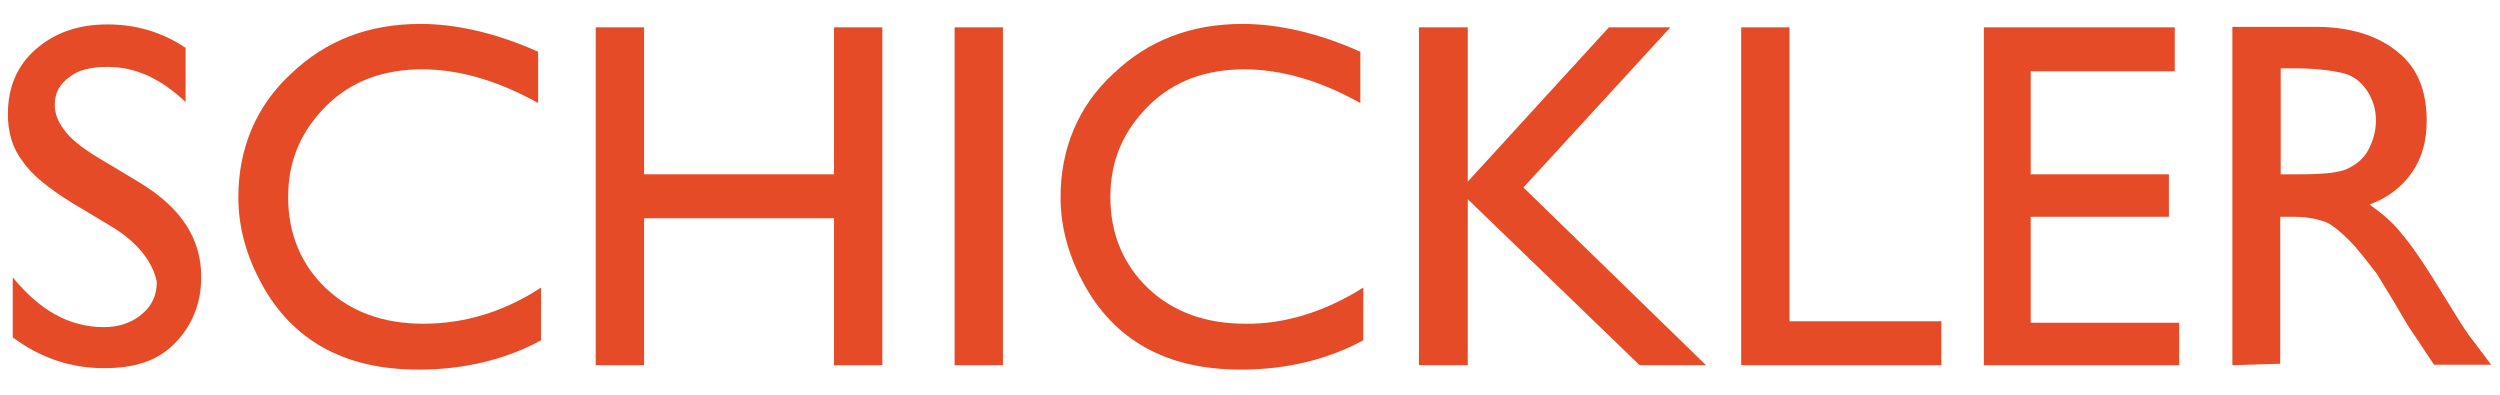
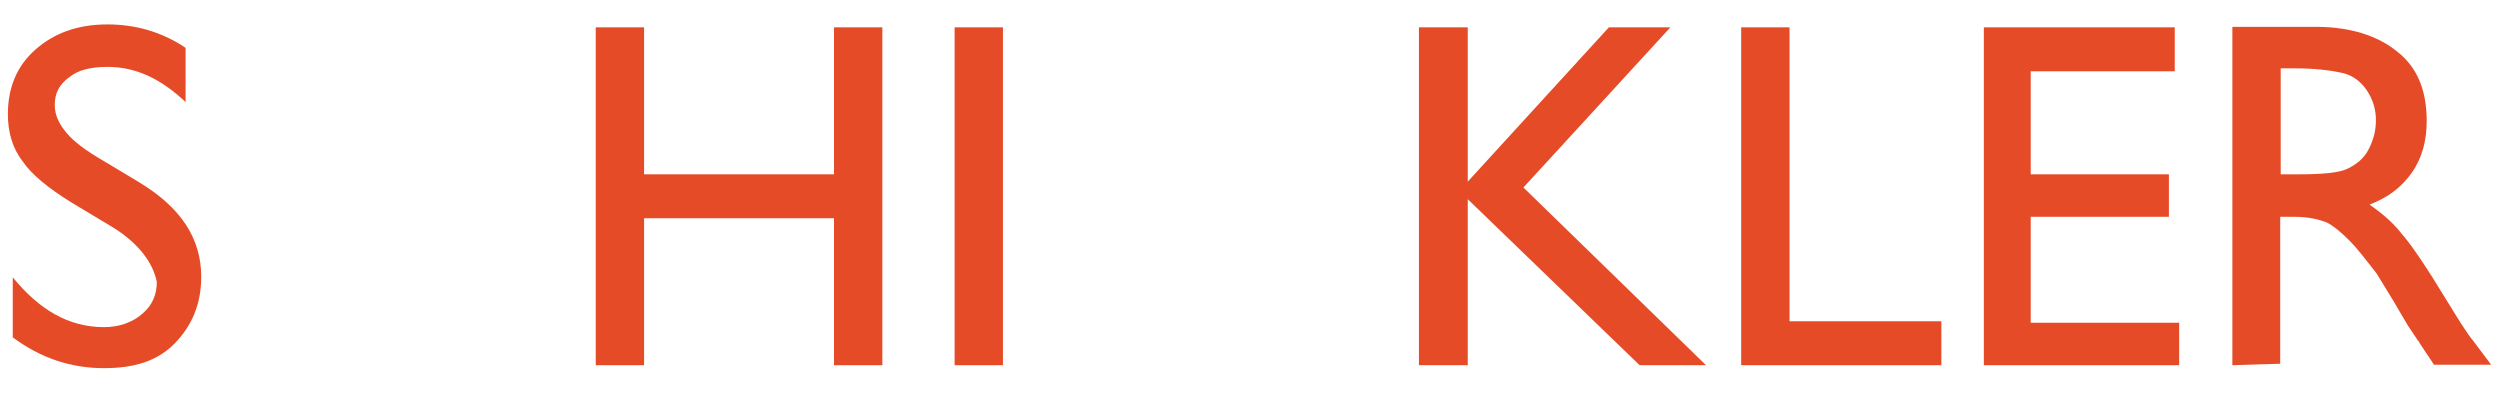
<svg xmlns="http://www.w3.org/2000/svg" version="1.1" id="Ebene_1" x="0px" y="0px" width="360px" height="56.95px" viewBox="0 224 512 81" enable-background="new 0 224 512 81" xml:space="preserve">
  <g>
    <path fill="#E64B28" d="M22,269.9l-7.5-4.5c-4.8-3-8.1-5.7-9.9-8.4c-2.1-2.7-3-6-3-9.6c0-5.4,1.8-9.9,5.7-13.3S16,229,22,229   c5.7,0,11.1,1.5,16,4.8v11.1c-5.1-4.8-10.2-7.2-16-7.2c-3.3,0-6,0.6-7.8,2.1c-2.1,1.5-3,3.3-3,5.7c0,2.1,0.9,3.9,2.4,5.7   c1.5,1.8,3.9,3.6,7.5,5.7l7.5,4.5c8.4,5.1,12.6,11.4,12.6,19.3c0,5.4-1.8,9.9-5.4,13.6s-8.4,5.1-14.5,5.1c-6.9,0-13-2.1-18.7-6.3   v-12.3c5.4,6.6,11.4,10.2,18.7,10.2c3,0,5.7-0.9,7.8-2.7s3-3.9,3-6.6C31.3,277.8,28.3,273.5,22,269.9L22,269.9z" />
-     <path fill="#E64B28" d="M110.8,282.9v10.8c-7.2,3.9-15.7,6-25,6c-7.8,0-14.2-1.5-19.6-4.5c-5.4-3-9.6-7.5-12.6-13   s-4.8-11.4-4.8-17.8c0-9.9,3.6-18.7,10.8-25.3c7.2-6.9,16-10.2,26.5-10.2c7.2,0,15.4,1.8,24.1,5.7v10.5c-8.1-4.5-16-6.9-23.8-6.9   s-14.5,2.4-19.6,7.5c-5.1,5.1-7.8,11.1-7.8,18.7c0,7.5,2.7,13.9,7.8,18.7s11.7,7.2,19.9,7.2S103,288,110.8,282.9L110.8,282.9z" />
    <polygon fill="#E64B28" points="170.8,229.6 180.7,229.6 180.7,298.8 170.8,298.8 170.8,268.7 131.9,268.7 131.9,298.8 122,298.8    122,229.6 131.9,229.6 131.9,259.7 170.8,259.7  " />
    <polygon fill="#E64B28" points="195.5,229.6 205.4,229.6 205.4,298.8 195.5,298.8  " />
-     <path fill="#E64B28" d="M279.2,282.9v10.8c-7.2,3.9-15.7,6-25,6c-7.8,0-14.2-1.5-19.6-4.5c-5.4-3-9.6-7.5-12.6-13   s-4.8-11.4-4.8-17.8c0-9.9,3.6-18.7,10.8-25.3c7.2-6.9,16-10.2,26.5-10.2c7.2,0,15.4,1.8,24.1,5.7v10.5c-8.1-4.5-16-6.9-23.8-6.9   c-7.8,0-14.5,2.4-19.6,7.5c-5.1,5.1-7.8,11.1-7.8,18.7c0,7.5,2.7,13.9,7.8,18.7s11.7,7.2,19.9,7.2   C262.9,290.4,271.1,288,279.2,282.9L279.2,282.9z" />
    <polygon fill="#E64B28" points="329.5,229.6 342.1,229.6 312,262.4 349.4,298.8 335.8,298.8 300.6,264.8 300.6,298.8 290.6,298.8    290.6,229.6 300.6,229.6 300.6,261.2  " />
    <polygon fill="#E64B28" points="356.6,229.6 366.5,229.6 366.5,289.8 397.6,289.8 397.6,298.8 356.6,298.8  " />
    <polygon fill="#E64B28" points="406.3,229.6 445.4,229.6 445.4,238.6 415.9,238.6 415.9,259.7 444.2,259.7 444.2,268.4    415.9,268.4 415.9,290.1 446.3,290.1 446.3,298.8 406.3,298.8  " />
    <path fill="#E64B28" d="M457.2,298.8v-69.3h17.2c6.9,0,12.6,1.8,16.6,5.1c4.2,3.3,6,8.1,6,14.2c0,3.9-0.9,7.5-3,10.5   c-2.1,3-4.8,5.1-8.7,6.6c2.1,1.5,4.5,3.3,6.6,6c2.1,2.4,5.1,6.9,9,13.3c2.4,3.9,4.2,6.9,5.7,8.7l3.6,4.8h-11.7l-3-4.5   c0-0.3-0.3-0.3-0.6-0.9l-1.8-2.7l-3-5.1l-3.3-5.4c-2.1-2.7-3.9-5.1-5.7-6.9c-1.8-1.8-3.3-3-4.5-3.6c-1.5-0.6-3.6-1.2-6.9-1.2h-2.7   v30.1L457.2,298.8L457.2,298.8z M470.1,238h-3v21.7h3.6c5.1,0,8.4-0.3,10.2-1.2c1.8-0.9,3.3-2.1,4.2-3.9c0.9-1.8,1.5-3.6,1.5-6   c0-2.1-0.6-4.2-1.8-6c-1.2-1.8-2.7-3-4.8-3.6C478.3,238.6,475,238,470.1,238L470.1,238z" />
  </g>
</svg>